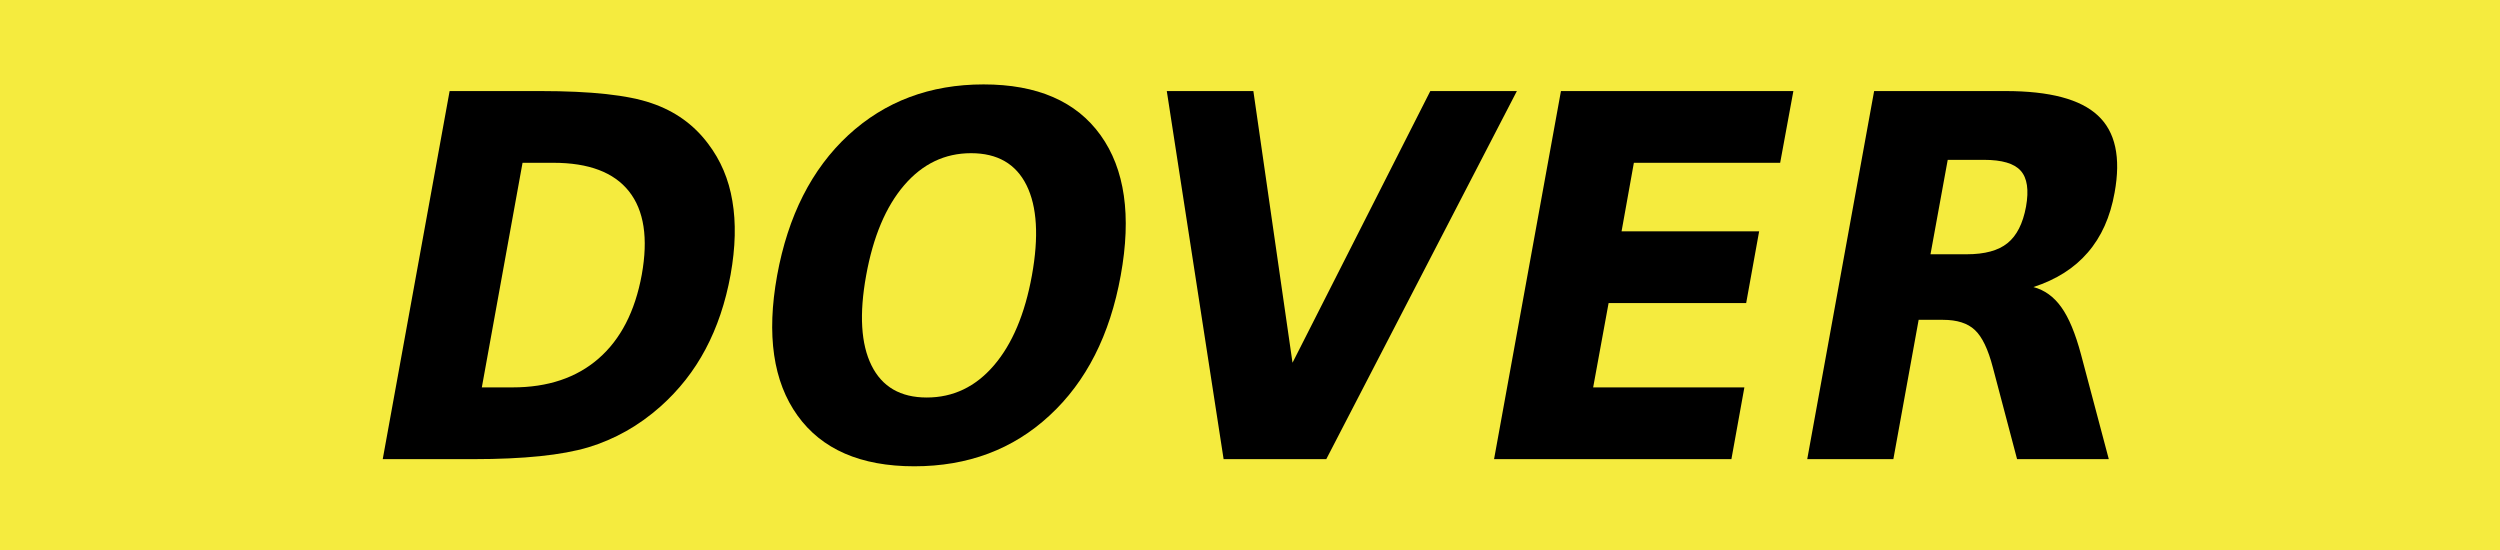
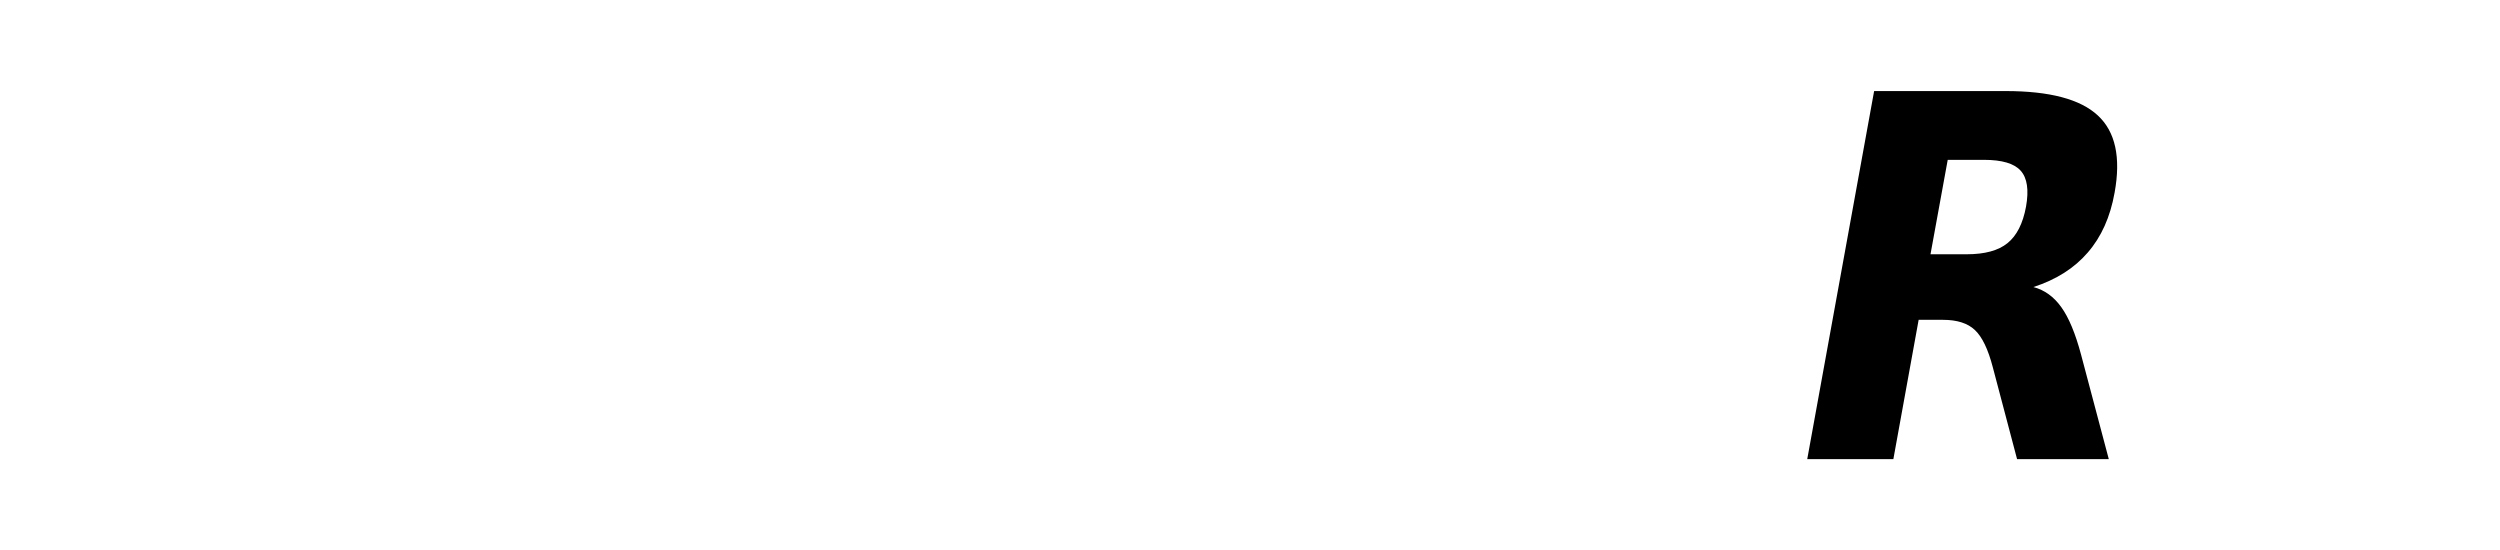
<svg xmlns="http://www.w3.org/2000/svg" xmlns:ns1="http://www.inkscape.org/namespaces/inkscape" xmlns:ns2="http://sodipodi.sourceforge.net/DTD/sodipodi-0.dtd" width="1186.879" height="261.271" viewBox="0 0 1186.879 261.271" id="svg2" version="1.1" ns1:version="0.91 r13725" ns2:docname="Dover_complications.svg">
  <defs id="defs4" />
  <g ns1:label="Capa 1" ns1:groupmode="layer" id="layer1" transform="translate(0,-791.091)">
-     <rect style="fill:#f5eb3e;fill-opacity:1" id="rect3355" width="1186.879" height="261.271" x="0" y="791.091" />
    <g transform="matrix(2.175,0,0,2.397,-5.235,346.718)" id="flowRoot3347">
-       <path d="m 116.466,217.632 -8.887,44.482 6.738,0 q 11.523,0 18.75,-5.713 7.227,-5.713 9.424,-16.602 2.148,-10.84 -2.783,-16.504 -4.932,-5.664 -16.504,-5.664 l -6.738,0 z m -15.918,-14.209 19.824,0 q 16.602,0 24.219,2.393 7.666,2.344 12.354,8.008 4.15,4.932 5.322,11.377 1.221,6.445 -0.391,14.6 -1.66,8.252 -5.469,14.746 -3.76,6.445 -9.863,11.377 -7.031,5.664 -15.723,8.057 -8.643,2.344 -25.049,2.344 l -19.824,0 14.6,-72.9 z" style="" id="path4185" />
-       <path d="m 214.366,215.728 q -8.594,0 -14.6,6.348 -6.006,6.348 -8.301,17.871 -2.295,11.475 1.172,17.822 3.467,6.348 12.061,6.348 8.643,0 14.648,-6.348 6.006,-6.348 8.301,-17.822 2.295,-11.523 -1.172,-17.871 -3.467,-6.348 -12.109,-6.348 z m 2.734,-13.623 q 17.578,0 25.537,10.059 7.959,10.059 4.395,27.783 -3.516,17.676 -15.527,27.734 -11.963,10.059 -29.541,10.059 -17.529,0 -25.488,-10.059 -7.959,-10.059 -4.443,-27.734 3.564,-17.725 15.527,-27.783 12.012,-10.059 29.541,-10.059 z" style="" id="path4187" />
-       <path d="m 257.091,203.423 18.896,0 8.545,53.809 30.078,-53.809 18.896,0 -41.602,72.9 -22.412,0 -12.402,-72.9 z" style="" id="path4189" />
-       <path d="m 343.126,203.423 50.732,0 -2.881,14.209 -31.934,0 -2.686,13.574 30.029,0 -2.832,14.209 -30.029,0 -3.369,16.699 33.008,0 -2.832,14.209 -51.807,0 14.6,-72.9 z" style="" id="path4191" />
      <path d="m 431.7,235.747 q 5.908,0 8.887,-2.197 3.027,-2.197 4.053,-7.227 0.977,-4.98 -1.172,-7.129 -2.1,-2.148 -8.008,-2.148 l -7.91,0 -3.76,18.701 7.91,0 z m -10.498,12.988 -5.518,27.588 -18.799,0 14.6,-72.9 28.711,0 q 14.404,0 20.117,4.834 5.762,4.834 3.662,15.283 -1.416,7.227 -5.859,11.865 -4.395,4.639 -11.865,6.836 3.662,0.879 6.104,4.004 2.441,3.076 4.297,9.375 l 6.055,20.703 -20.02,0 -5.273,-18.115 q -1.562,-5.469 -3.955,-7.471 -2.344,-2.002 -6.934,-2.002 l -5.322,0 z" style="" id="path4193" />
    </g>
  </g>
</svg>